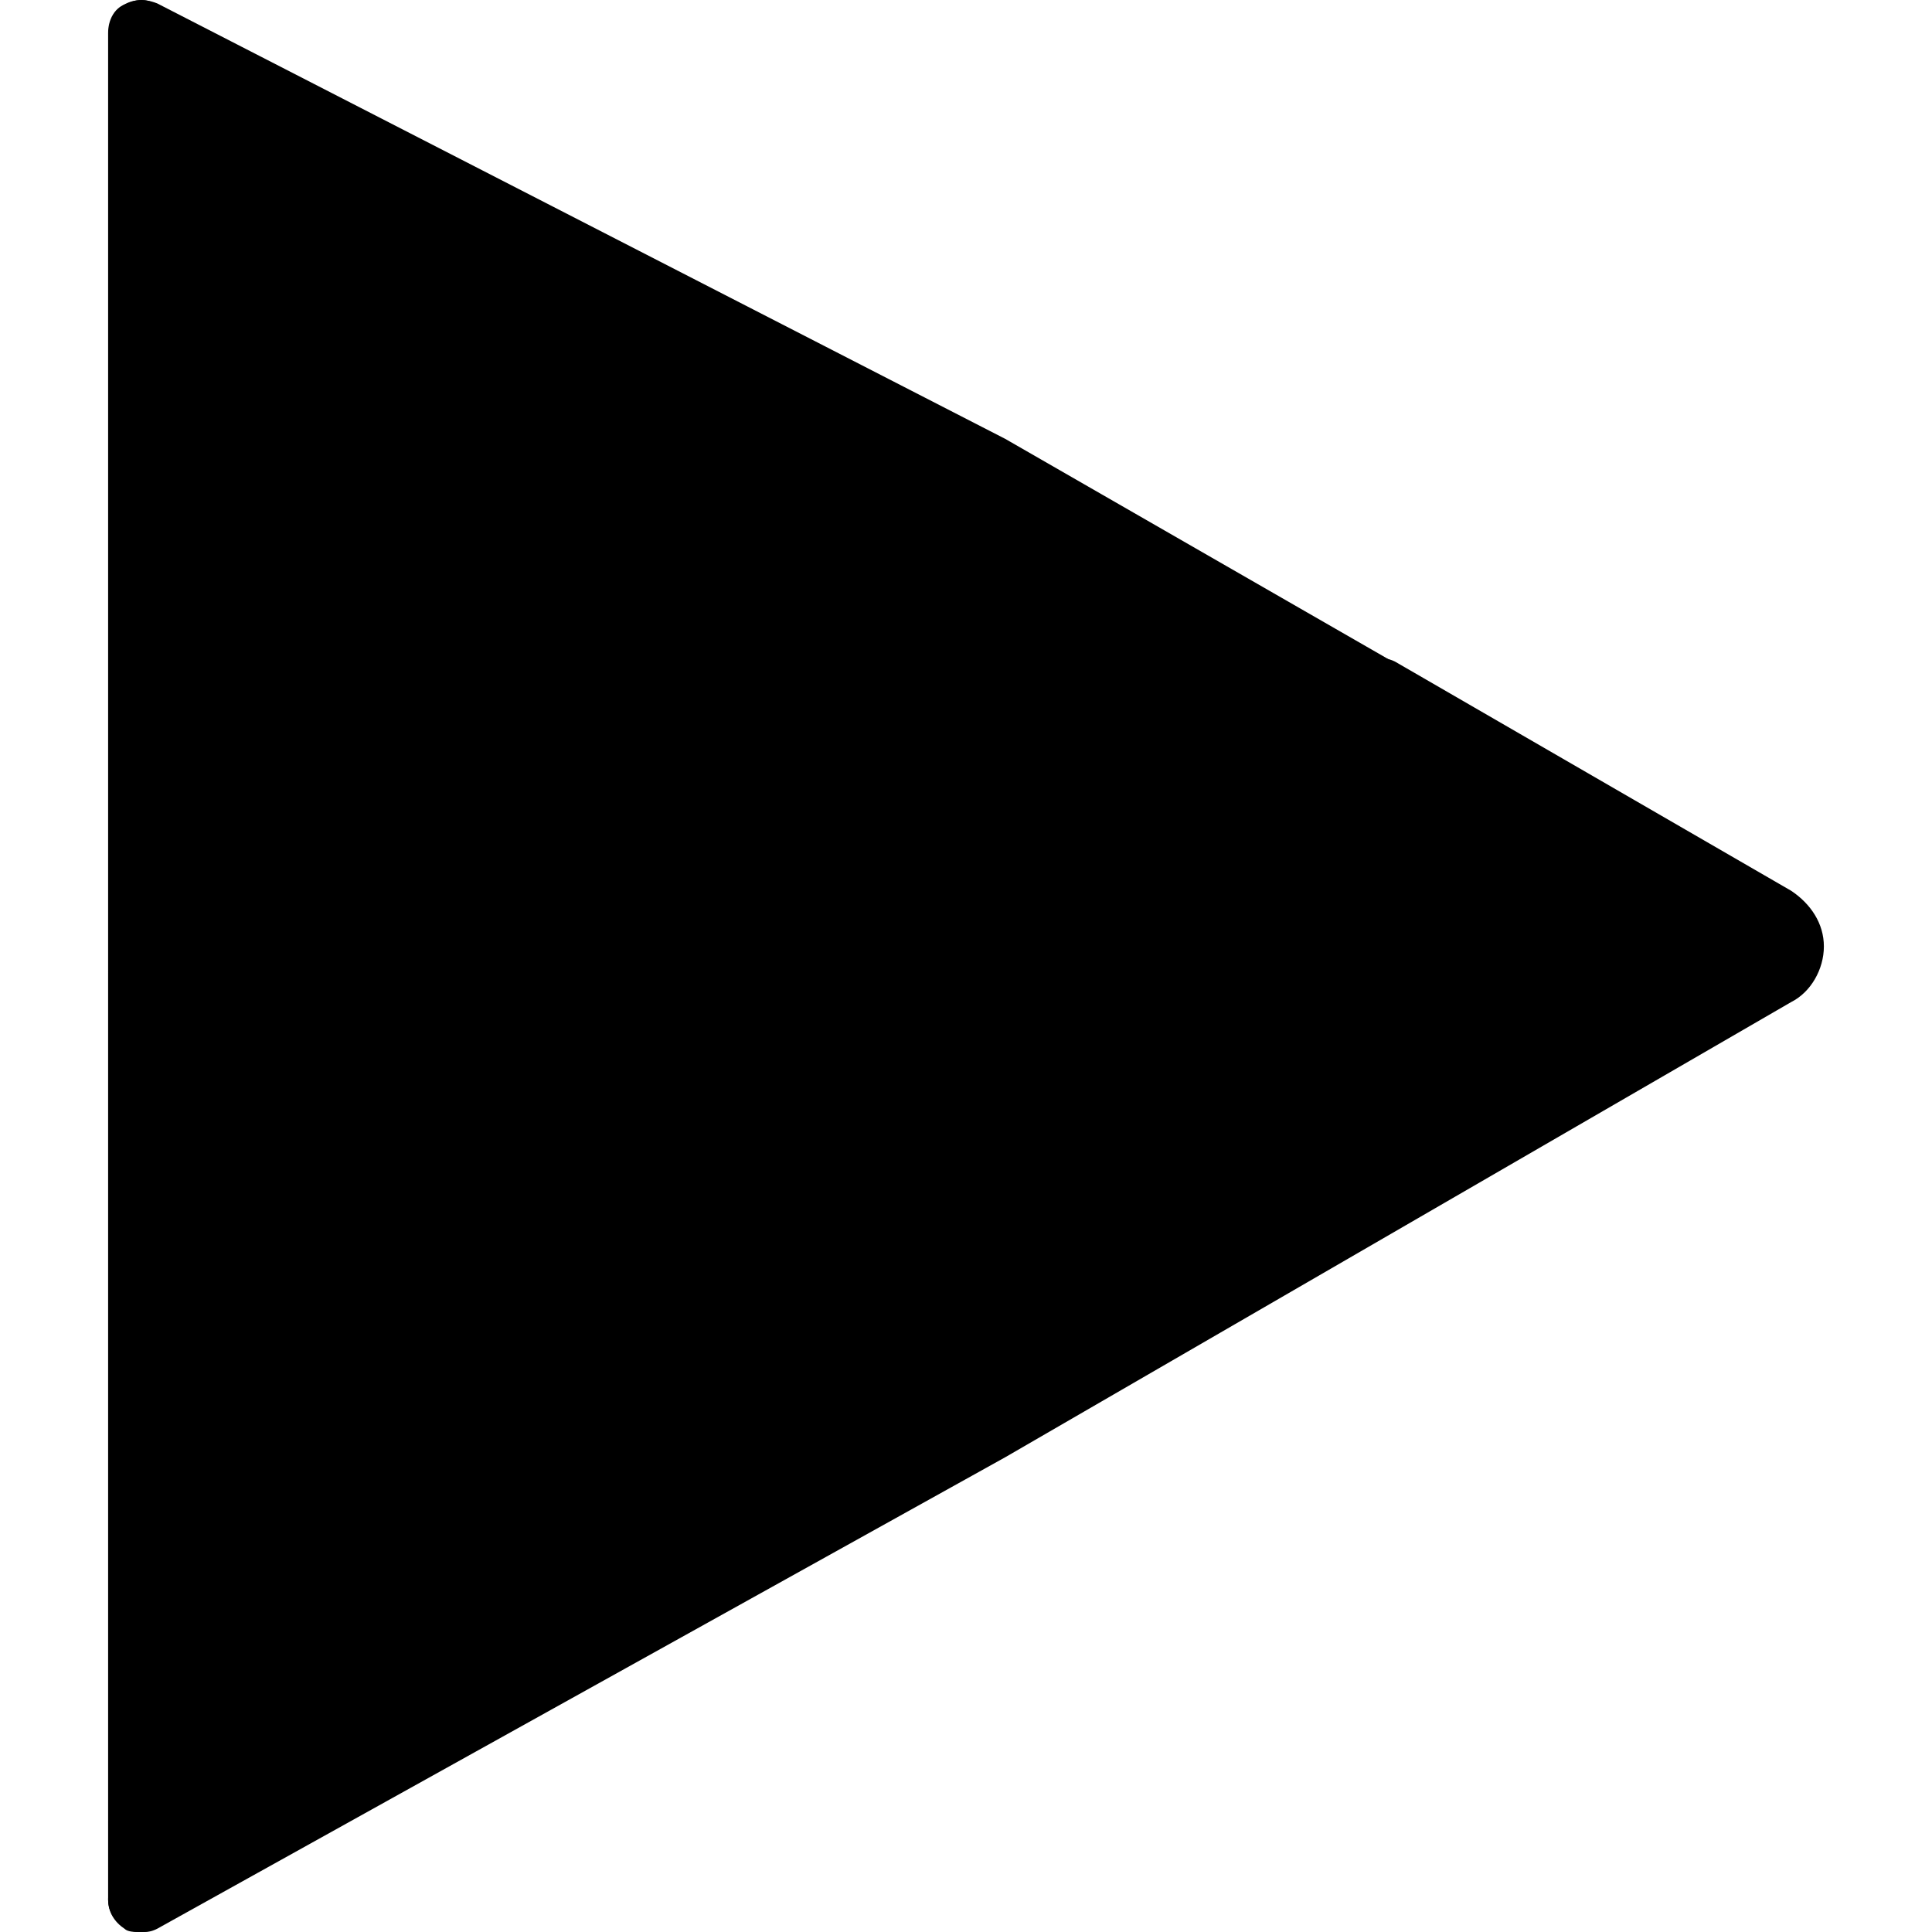
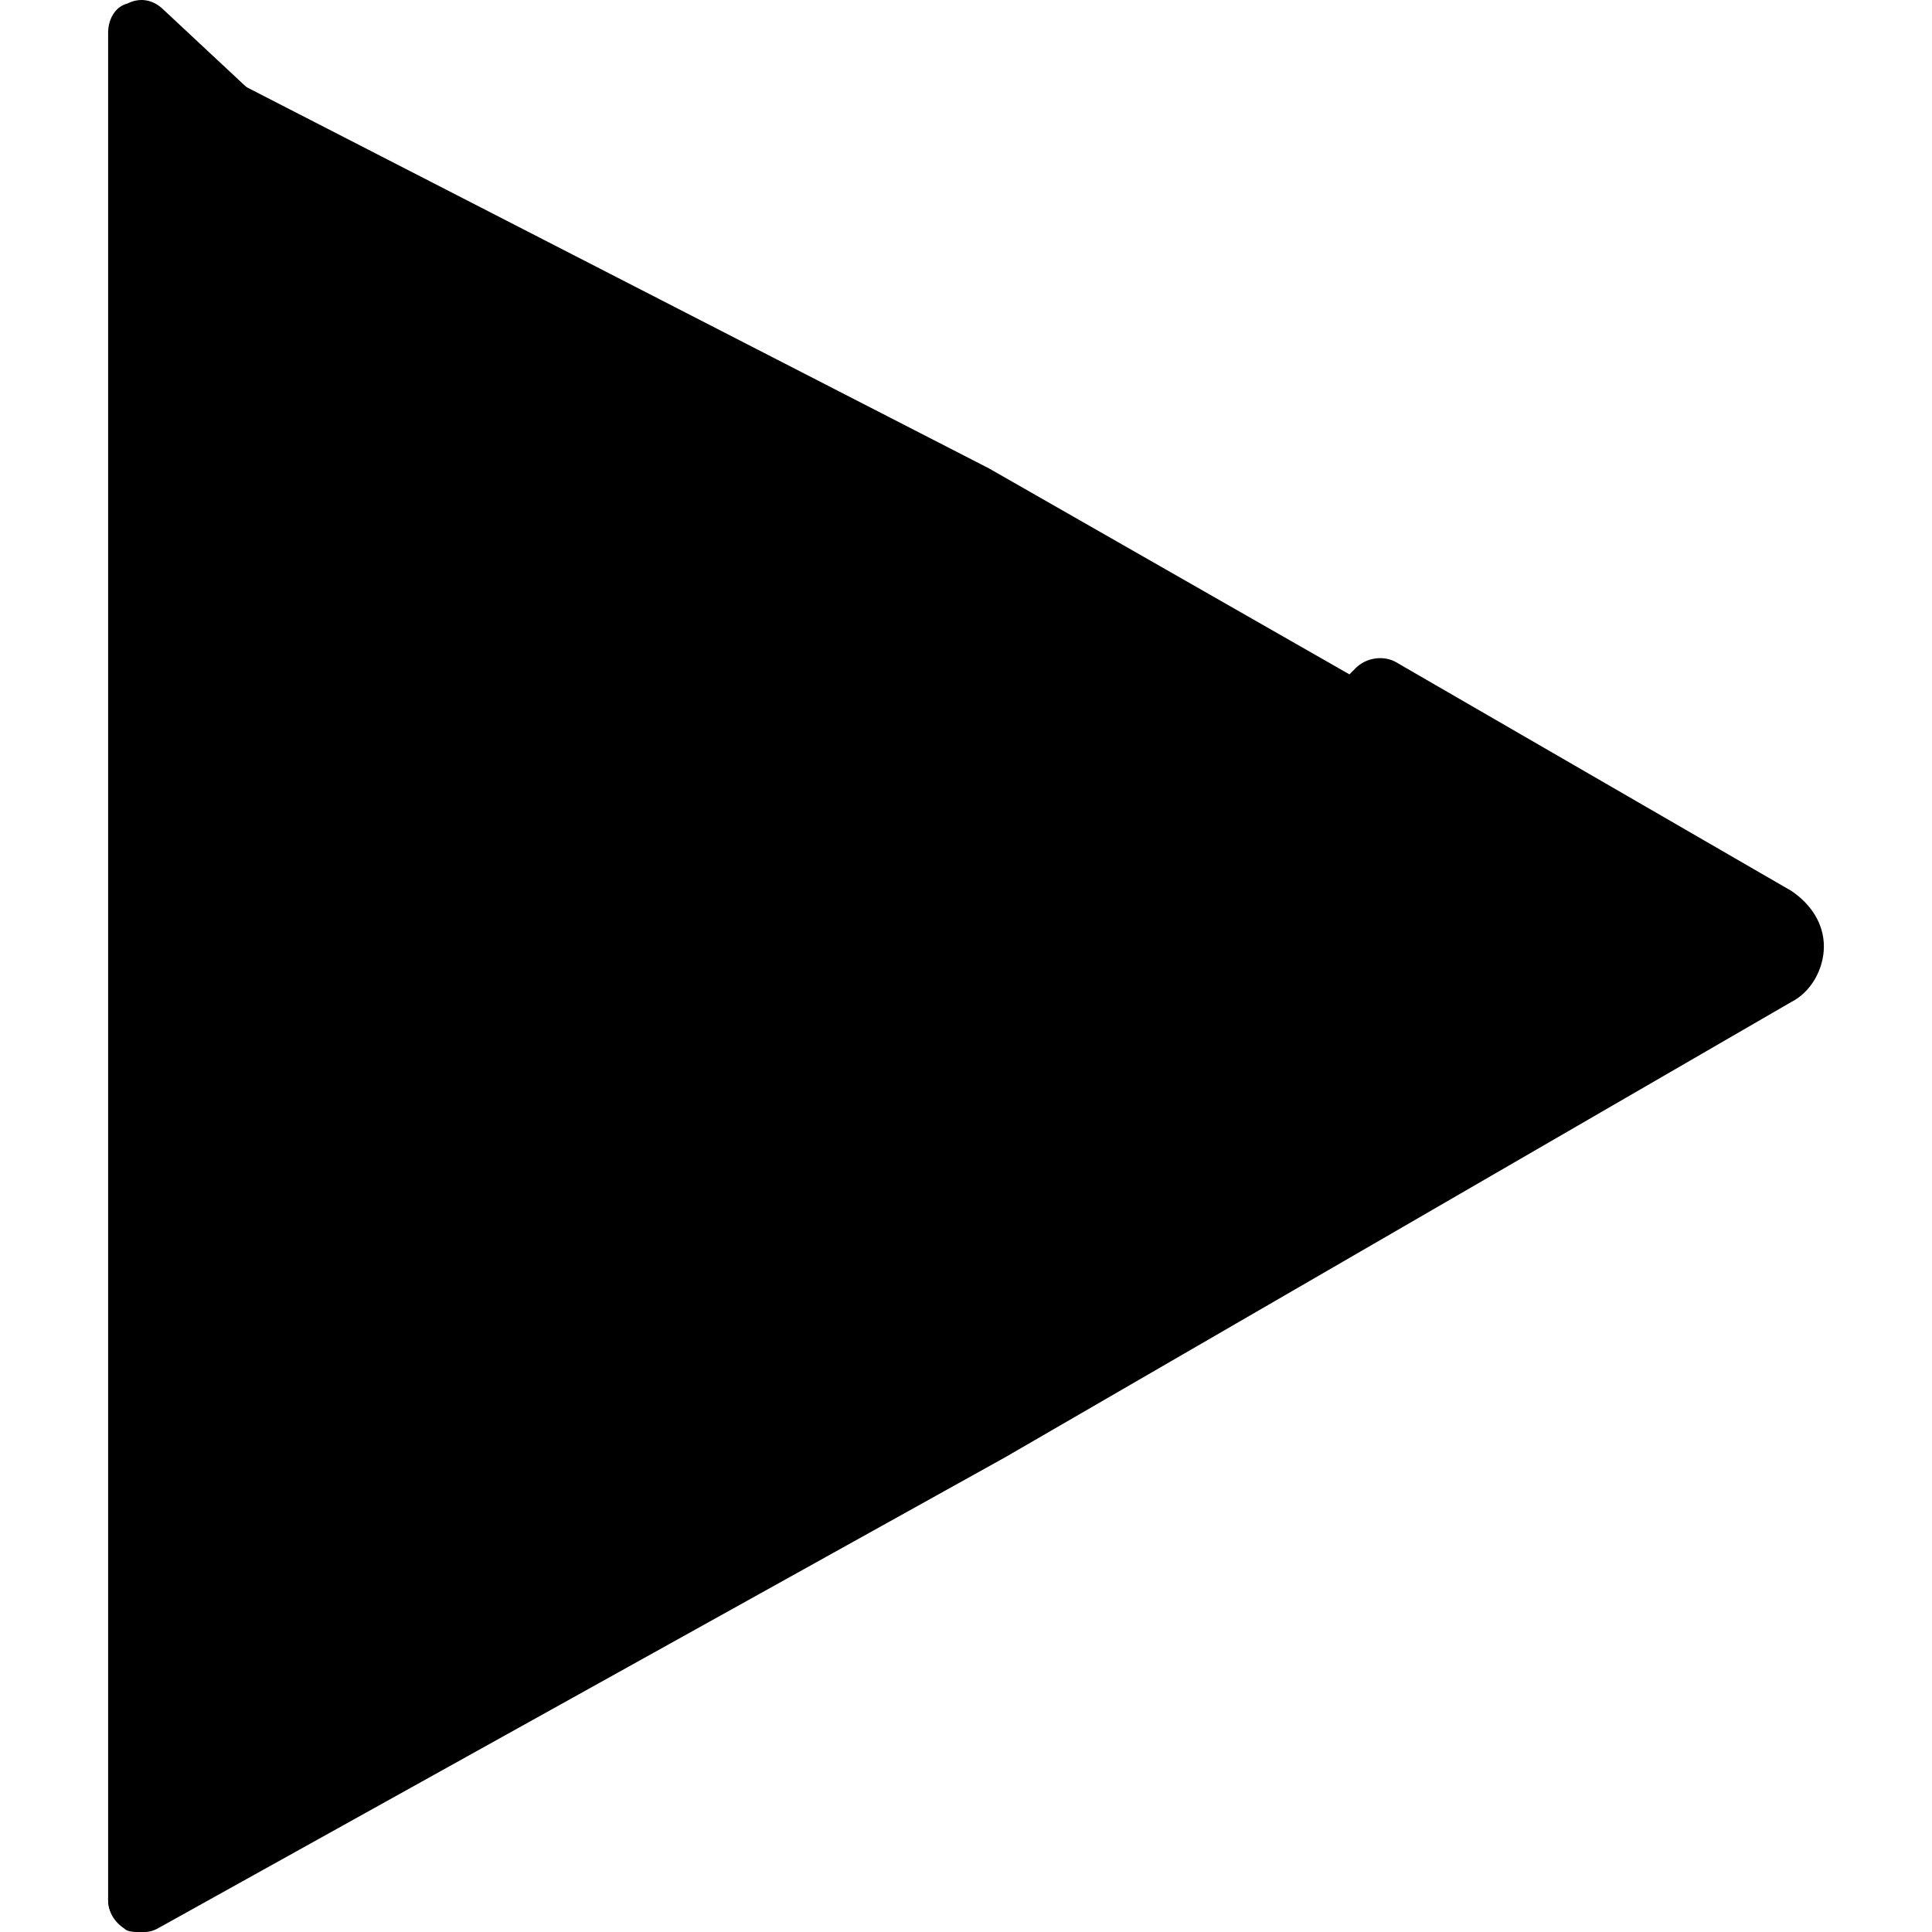
<svg xmlns="http://www.w3.org/2000/svg" id="Layer_1" x="0" y="0" viewBox="0 0 512.035 512.035">
  <g transform="translate(1 1)">
    <path style="fill:hsl(169, 84.0%, 44.5%);" d="M364.36,182.14l-67.688,68.556l67.688,68.556l105.003-60.746c6.075-3.471,6.075-11.281,0-14.753 L364.36,182.14z" />
-     <path style="fill:hsl(182, 84.0%, 44.5%);" d="M364.36,182.14l-67.688,68.556l67.688,68.556l66.82-60.746c6.075-3.471,6.075-11.281,0-14.753 L364.36,182.14z" />
    <polygon style="fill:hsl(117, 58.8%, 57.6%);" points="36.333,502.357 36.333,502.357 261.092,378.262 364.36,319.252 296.672,250.696 " />
    <polygon style="fill:hsl(279, 84.0%, 38.0%);" points="364.36,182.14 261.092,123.13 36.333,7.713 296.672,250.696 " />
    <polygon style="fill:hsl(129, 0.0%, 89.0%);" points="36.333,7.713 36.333,250.696 36.333,502.357 296.672,250.696 " />
-     <polygon style="fill:hsl(325, 81.9%, 61.4%);" points="62.367,25.069 62.367,250.696 62.367,476.323 296.672,250.696 " />
    <path d="M36.333,511.035c-0.868,0-2.603,0-3.471-0.868c-3.471-1.736-5.207-4.339-5.207-7.81V7.713c0-3.471,1.736-6.942,5.207-7.81 c3.471-1.736,6.942-0.868,9.546,1.736l260.339,242.983c1.736,1.736,2.603,3.471,2.603,6.075c0,2.603-0.868,4.339-2.603,6.075 L42.407,508.432C40.672,510.167,38.936,511.035,36.333,511.035z M45.011,27.672V481.53l238.644-230.834L45.011,27.672z" />
-     <path d="M296.672,259.374c-1.736,0-4.339-0.868-6.075-2.603L30.258,13.788c-2.603-2.603-3.471-7.81-0.868-11.281 s6.942-4.339,11.281-2.603L265.431,115.32l104.136,59.878c2.603,1.736,4.339,3.471,4.339,6.075s-0.868,5.207-2.603,6.942 l-67.688,68.556C301.011,258.506,299.275,259.374,296.672,259.374z M87.533,44.161l209.139,194.386l53.803-54.671l-93.722-53.803 L87.533,44.161z" />
    <path d="M473.702,235.076L368.699,174.33c-3.471-1.736-7.81-0.868-10.414,1.736l-65.085,65.953c-0.868,0-1.736,0.868-2.603,1.736 L30.258,495.415c-1.736,1.736-2.603,4.339-2.603,6.942c0,3.471,1.736,6.075,4.339,7.81c0.868,0.868,2.603,0.868,4.339,0.868 s2.603,0,4.339-0.868l224.759-124.963l208.271-120.624c5.207-2.603,8.678-8.678,8.678-14.753 C482.38,243.754,478.909,238.547,473.702,235.076z M256.753,370.452L88.401,463.306l208.271-200.461l52.936,53.803L256.753,370.452 z M366.096,307.971l-57.275-57.275l57.275-57.275l98.929,57.275L366.096,307.971z" />
  </g>
</svg>